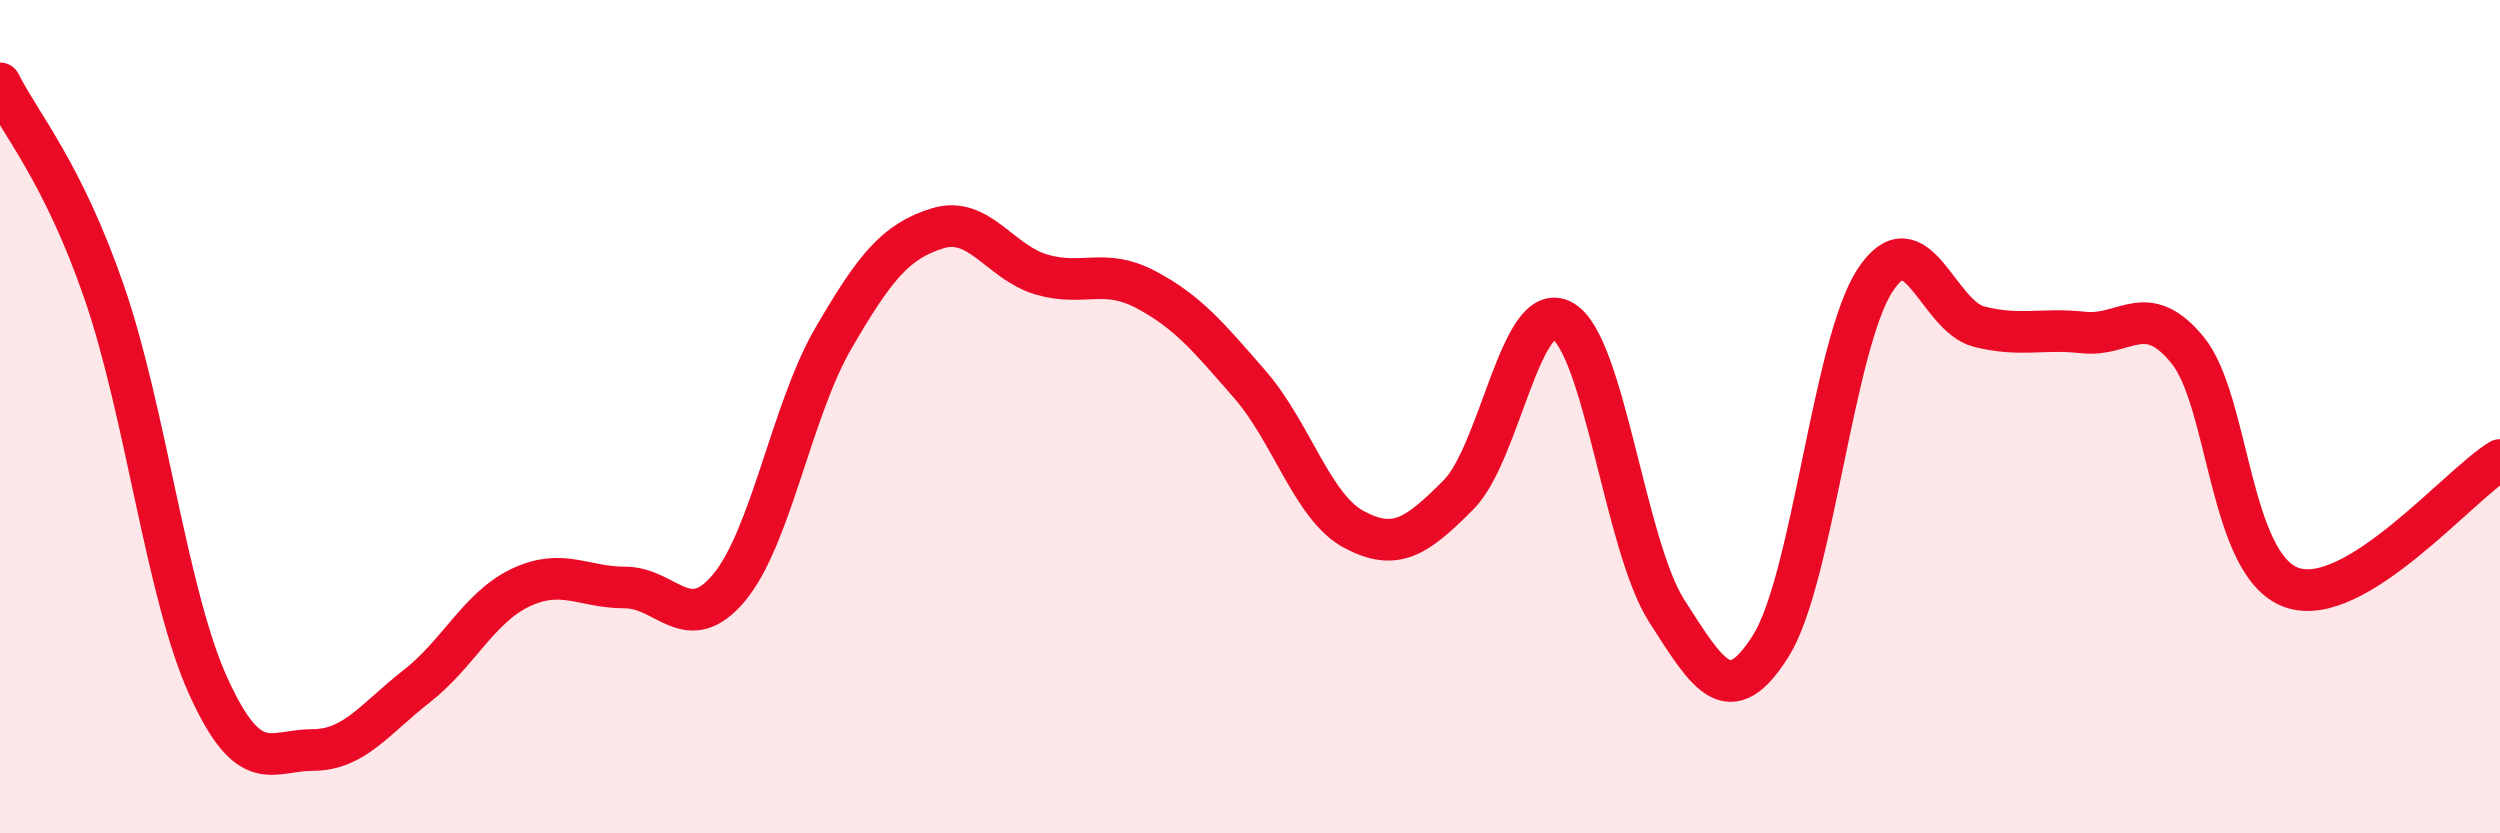
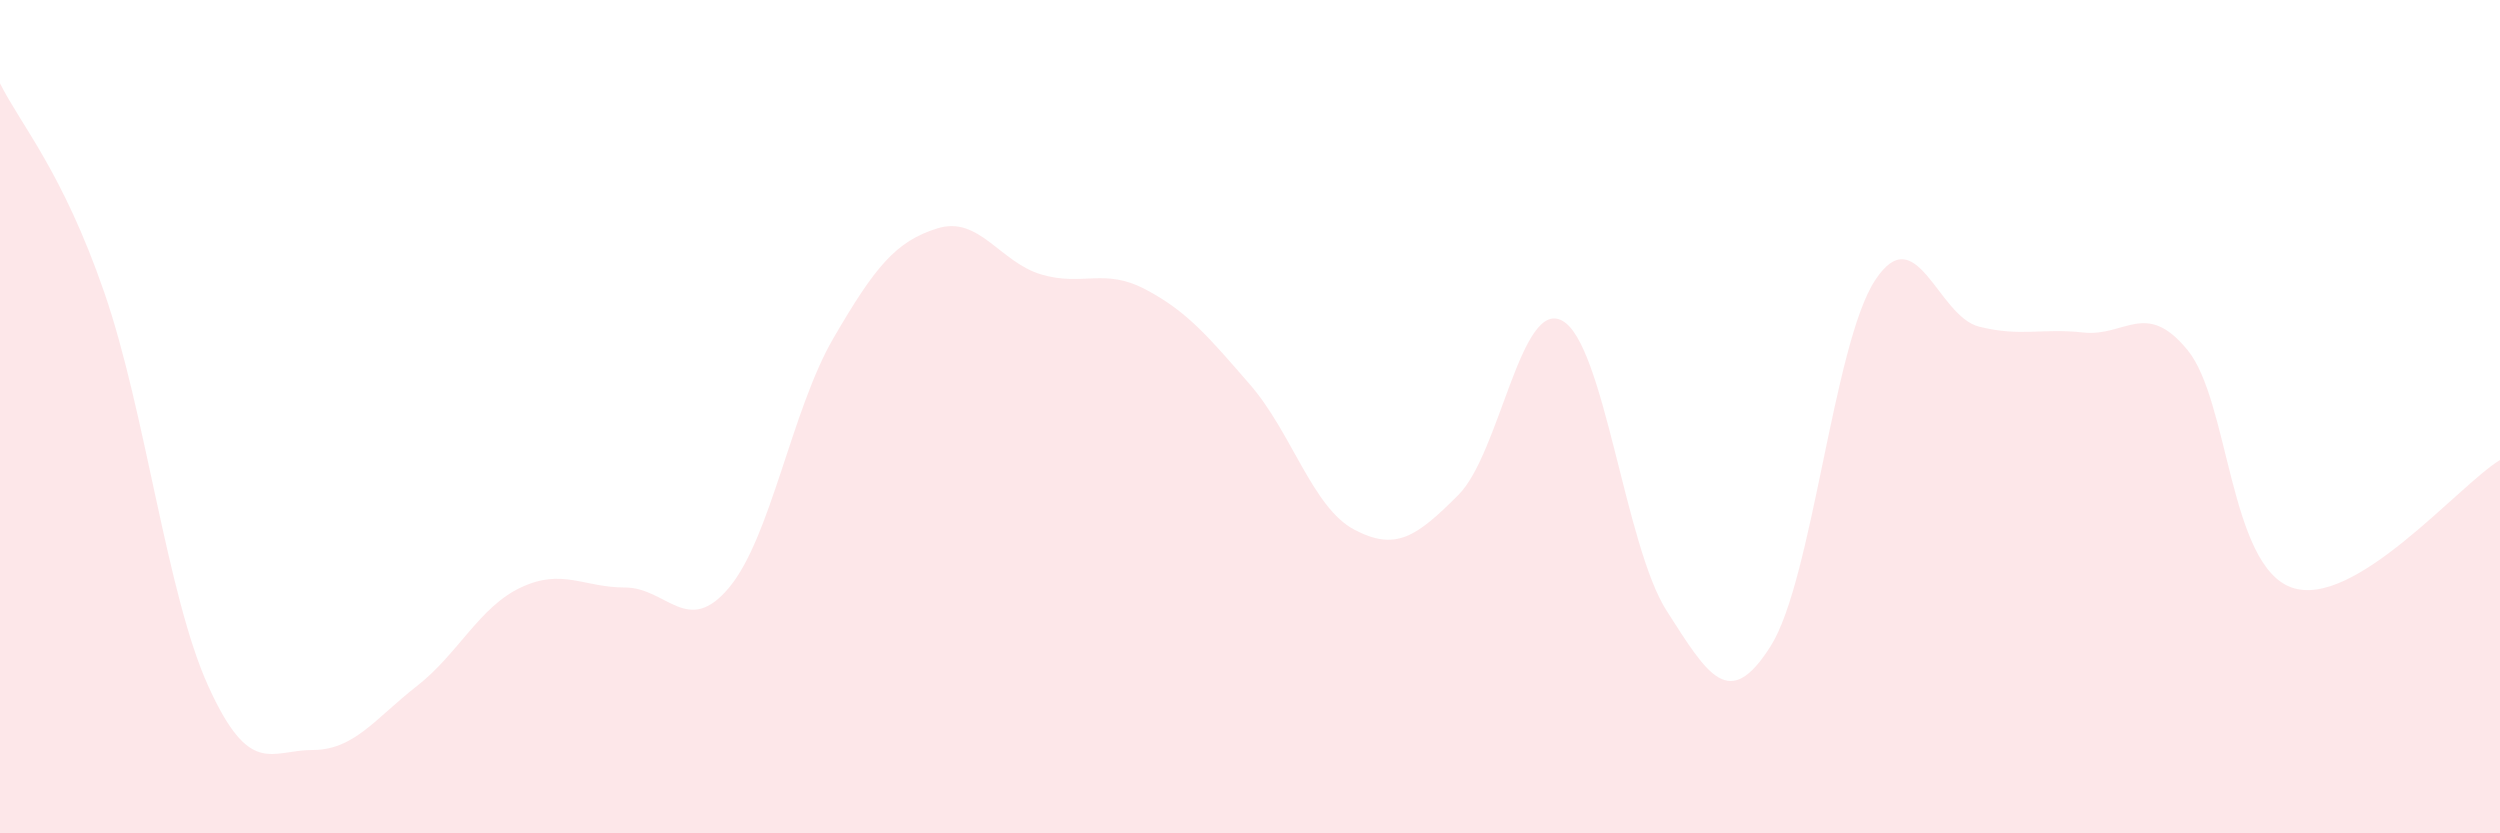
<svg xmlns="http://www.w3.org/2000/svg" width="60" height="20" viewBox="0 0 60 20">
  <path d="M 0,2 C 0.5,3 1.5,4.12 2.5,7.01 C 3.5,9.9 4,14.27 5,16.47 C 6,18.67 6.5,18 7.5,18 C 8.5,18 9,17.25 10,16.47 C 11,15.69 11.5,14.57 12.5,14.1 C 13.5,13.63 14,14.1 15,14.1 C 16,14.1 16.5,15.3 17.5,14.1 C 18.5,12.9 19,9.84 20,8.12 C 21,6.4 21.5,5.79 22.5,5.48 C 23.5,5.17 24,6.3 25,6.59 C 26,6.88 26.5,6.42 27.5,6.95 C 28.5,7.48 29,8.08 30,9.23 C 31,10.38 31.5,12.18 32.5,12.71 C 33.5,13.24 34,12.88 35,11.88 C 36,10.88 36.5,7.14 37.5,7.7 C 38.5,8.26 39,13.1 40,14.66 C 41,16.22 41.5,17.09 42.5,15.5 C 43.5,13.91 44,8.26 45,6.73 C 46,5.2 46.5,7.59 47.5,7.84 C 48.5,8.09 49,7.87 50,7.98 C 51,8.09 51.5,7.18 52.5,8.4 C 53.5,9.62 53.5,13.57 55,14.1 C 56.5,14.63 59,11.65 60,11.04L60 20L0 20Z" fill="#EB0A25" opacity="0.1" stroke-linecap="round" stroke-linejoin="round" />
-   <path d="M 0,2 C 0.5,3 1.5,4.12 2.5,7.01 C 3.5,9.9 4,14.27 5,16.47 C 6,18.67 6.5,18 7.5,18 C 8.5,18 9,17.25 10,16.47 C 11,15.69 11.5,14.57 12.5,14.1 C 13.5,13.63 14,14.1 15,14.1 C 16,14.1 16.5,15.3 17.5,14.1 C 18.5,12.9 19,9.84 20,8.12 C 21,6.4 21.5,5.79 22.5,5.48 C 23.5,5.17 24,6.3 25,6.59 C 26,6.88 26.5,6.42 27.5,6.95 C 28.5,7.48 29,8.08 30,9.23 C 31,10.38 31.5,12.18 32.5,12.71 C 33.5,13.24 34,12.88 35,11.88 C 36,10.88 36.5,7.14 37.5,7.7 C 38.5,8.26 39,13.1 40,14.66 C 41,16.22 41.5,17.09 42.5,15.5 C 43.5,13.91 44,8.26 45,6.73 C 46,5.2 46.5,7.59 47.5,7.84 C 48.5,8.09 49,7.87 50,7.98 C 51,8.09 51.5,7.18 52.5,8.4 C 53.5,9.62 53.5,13.57 55,14.1 C 56.5,14.63 59,11.65 60,11.04" stroke="#EB0A25" stroke-width="1" fill="none" stroke-linecap="round" stroke-linejoin="round" />
</svg>